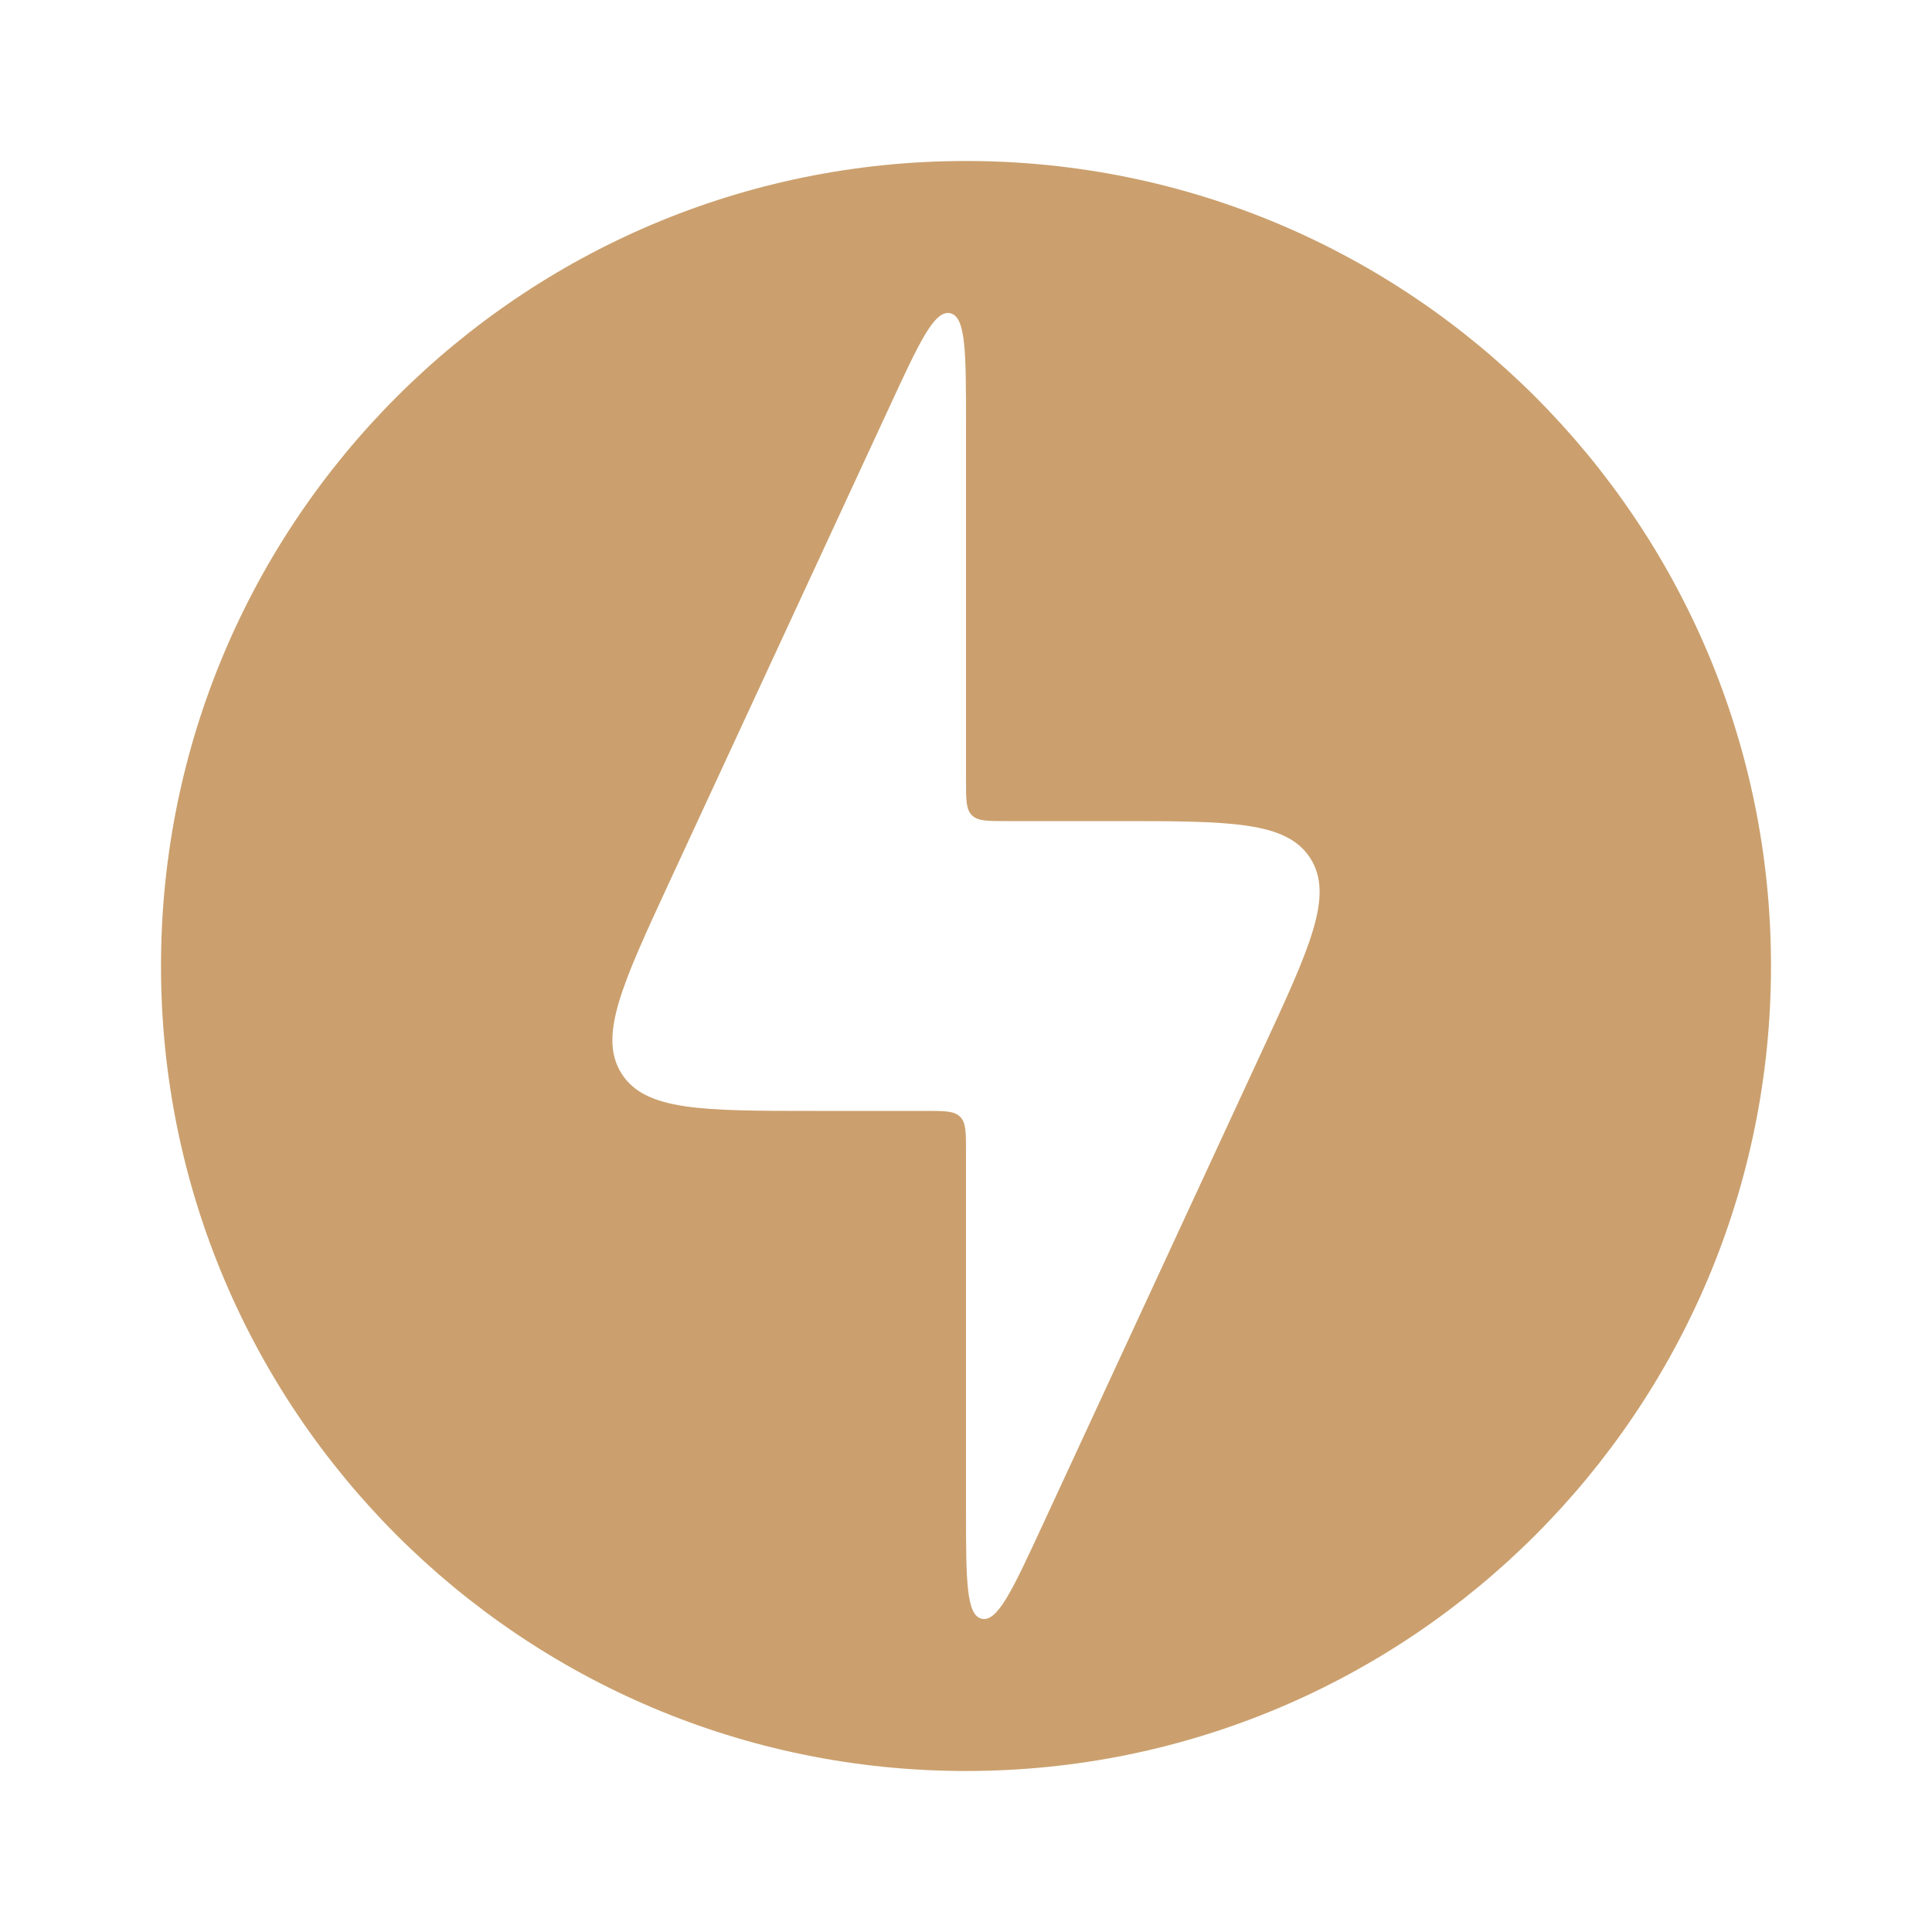
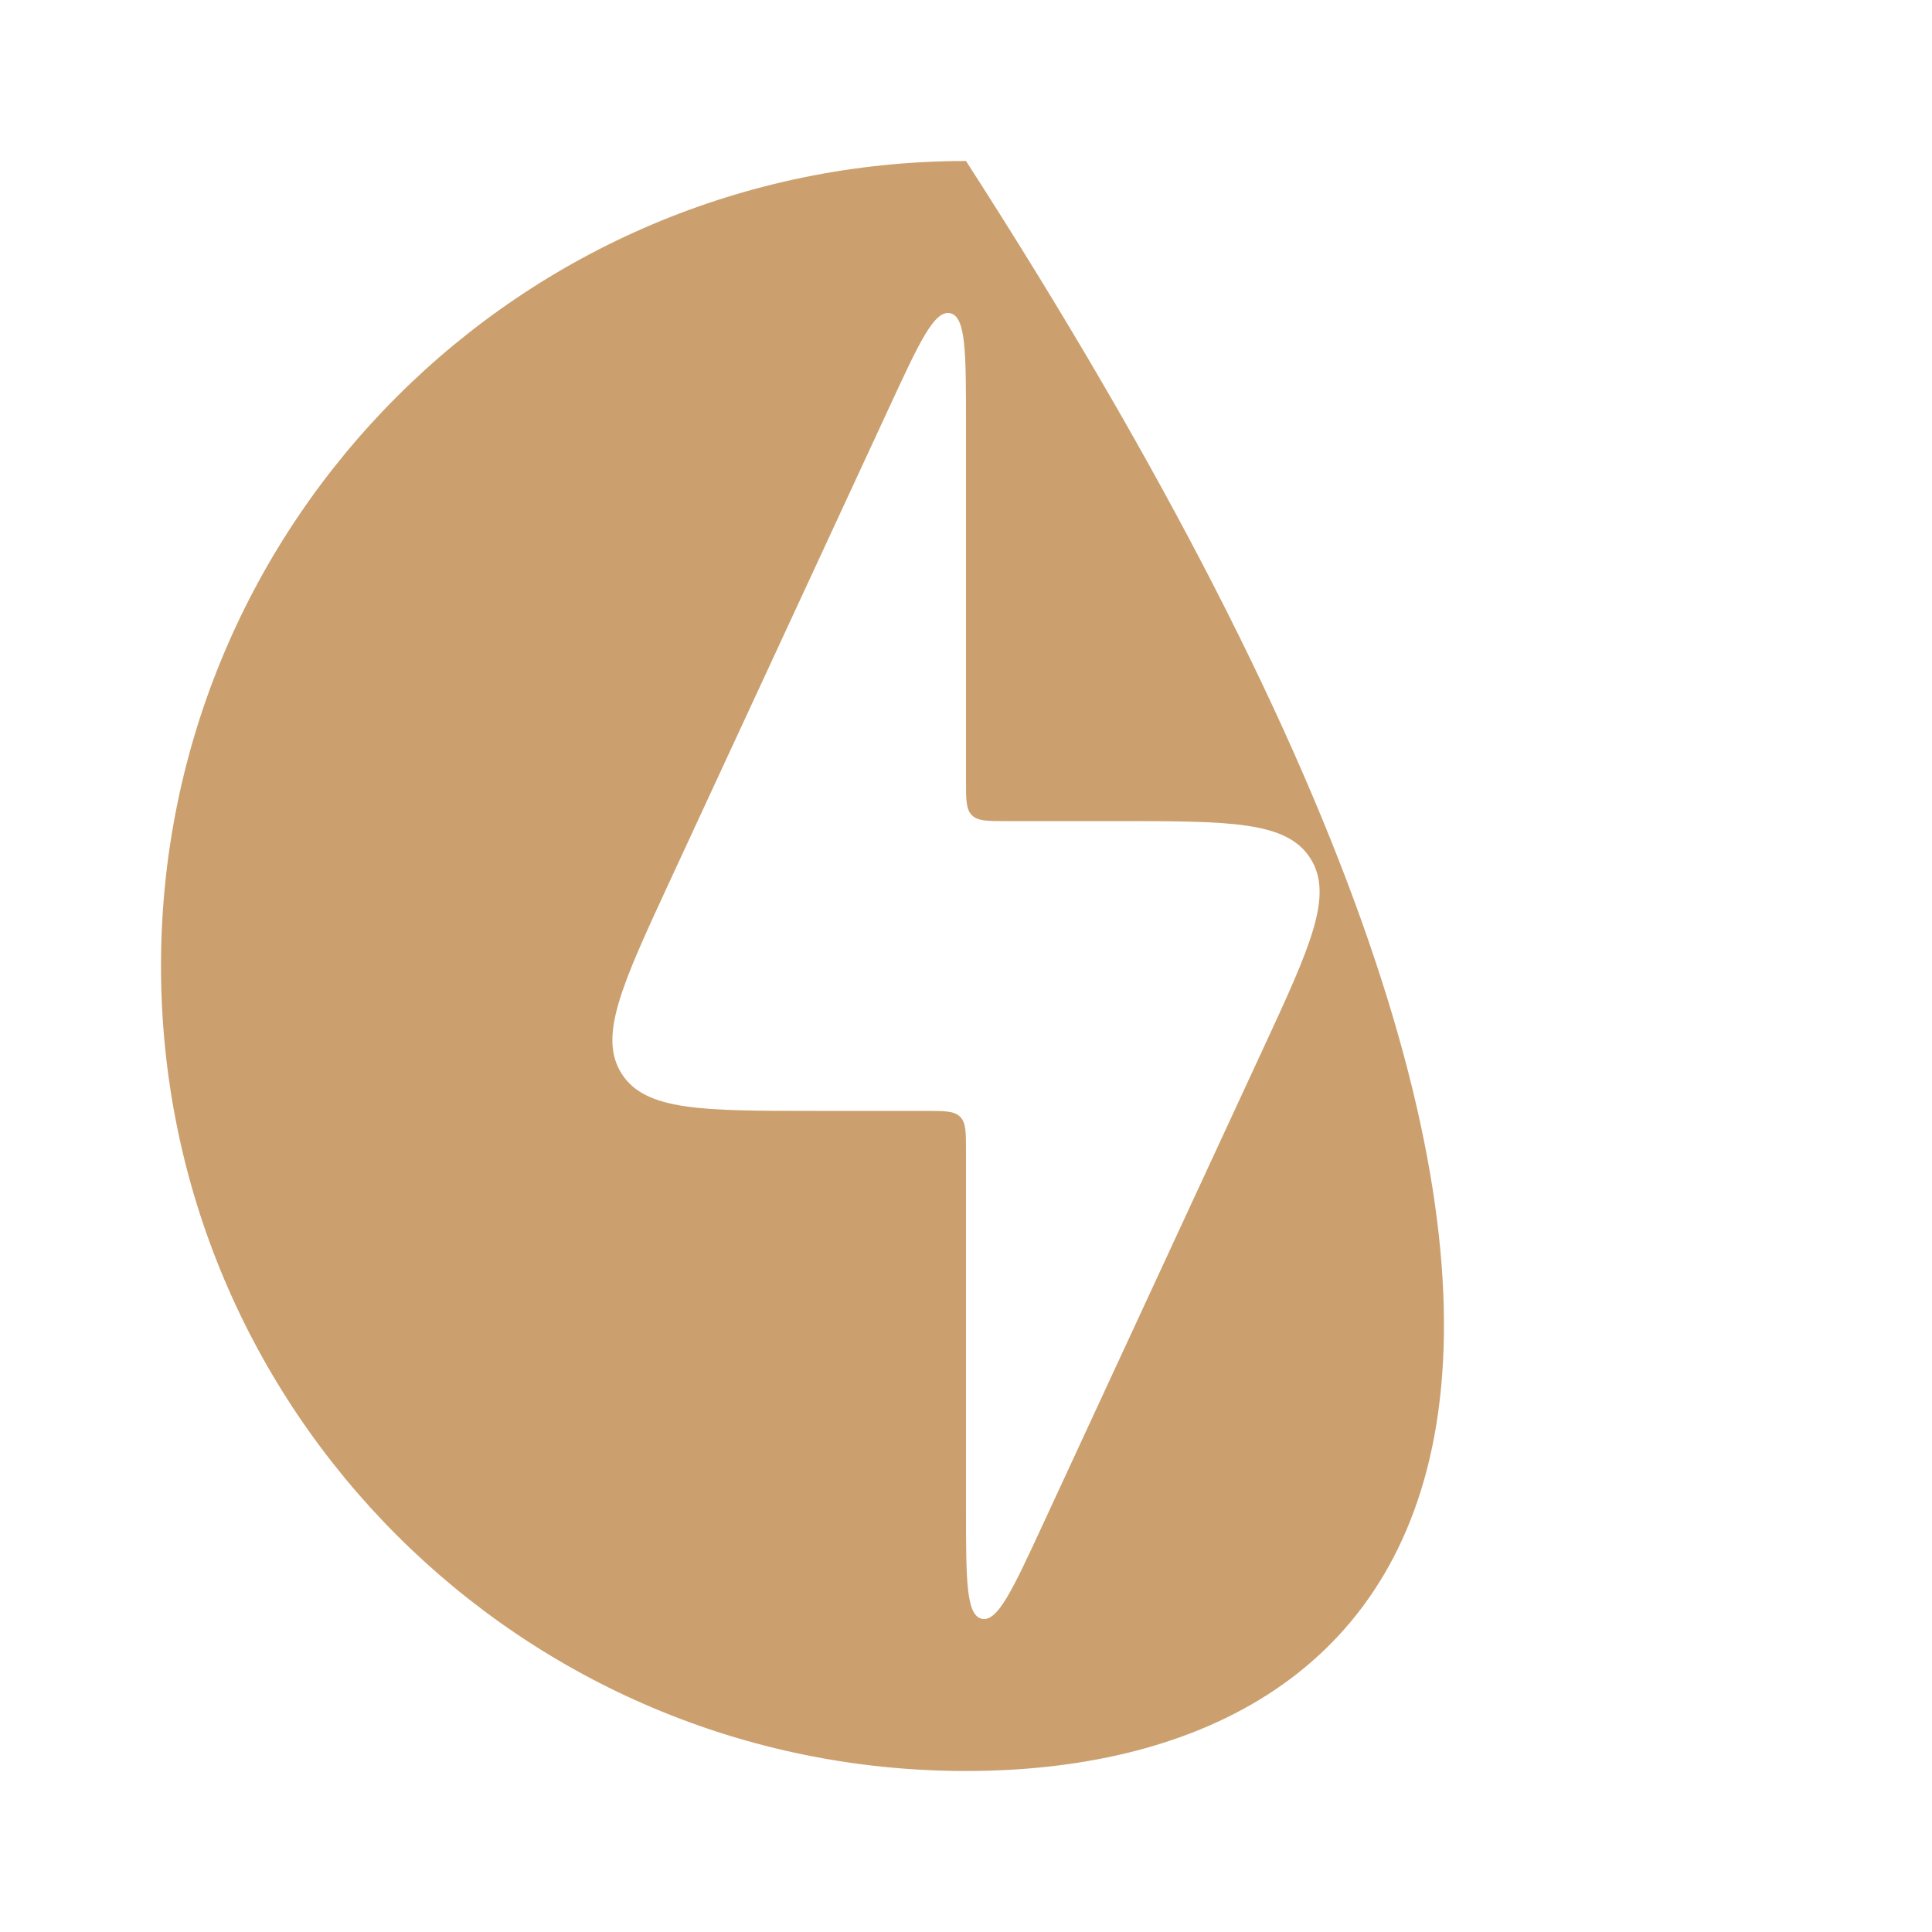
<svg xmlns="http://www.w3.org/2000/svg" width="24" height="24" viewBox="0 0 24 24" fill="none">
-   <path d="M12 2C17.523 2 22 6.477 22 12C22 17.523 17.523 22 12 22C6.477 22 2 17.523 2 12C2 6.477 6.477 2 12 2ZM11.804 3.891C11.607 3.848 11.42 4.252 11.046 5.061L8.314 10.96C7.723 12.238 7.428 12.877 7.723 13.339C8.018 13.8 8.722 13.8 10.13 13.8H11.5C11.736 13.8 11.854 13.8 11.927 13.873C12 13.946 12 14.064 12 14.3V18.73C12 19.62 12 20.066 12.196 20.109C12.393 20.152 12.58 19.747 12.954 18.939L15.685 13.04C16.277 11.762 16.572 11.123 16.277 10.661C15.982 10.2 15.278 10.2 13.87 10.2H12.5C12.264 10.2 12.146 10.2 12.073 10.127C12 10.054 12 9.936 12 9.7V5.271C12 4.38 12 3.934 11.804 3.891Z" fill="#CBA06E" />
+   <path d="M12 2C22 17.523 17.523 22 12 22C6.477 22 2 17.523 2 12C2 6.477 6.477 2 12 2ZM11.804 3.891C11.607 3.848 11.42 4.252 11.046 5.061L8.314 10.96C7.723 12.238 7.428 12.877 7.723 13.339C8.018 13.8 8.722 13.8 10.13 13.8H11.5C11.736 13.8 11.854 13.8 11.927 13.873C12 13.946 12 14.064 12 14.3V18.73C12 19.62 12 20.066 12.196 20.109C12.393 20.152 12.58 19.747 12.954 18.939L15.685 13.04C16.277 11.762 16.572 11.123 16.277 10.661C15.982 10.2 15.278 10.2 13.87 10.2H12.5C12.264 10.2 12.146 10.2 12.073 10.127C12 10.054 12 9.936 12 9.7V5.271C12 4.38 12 3.934 11.804 3.891Z" fill="#CBA06E" />
</svg>